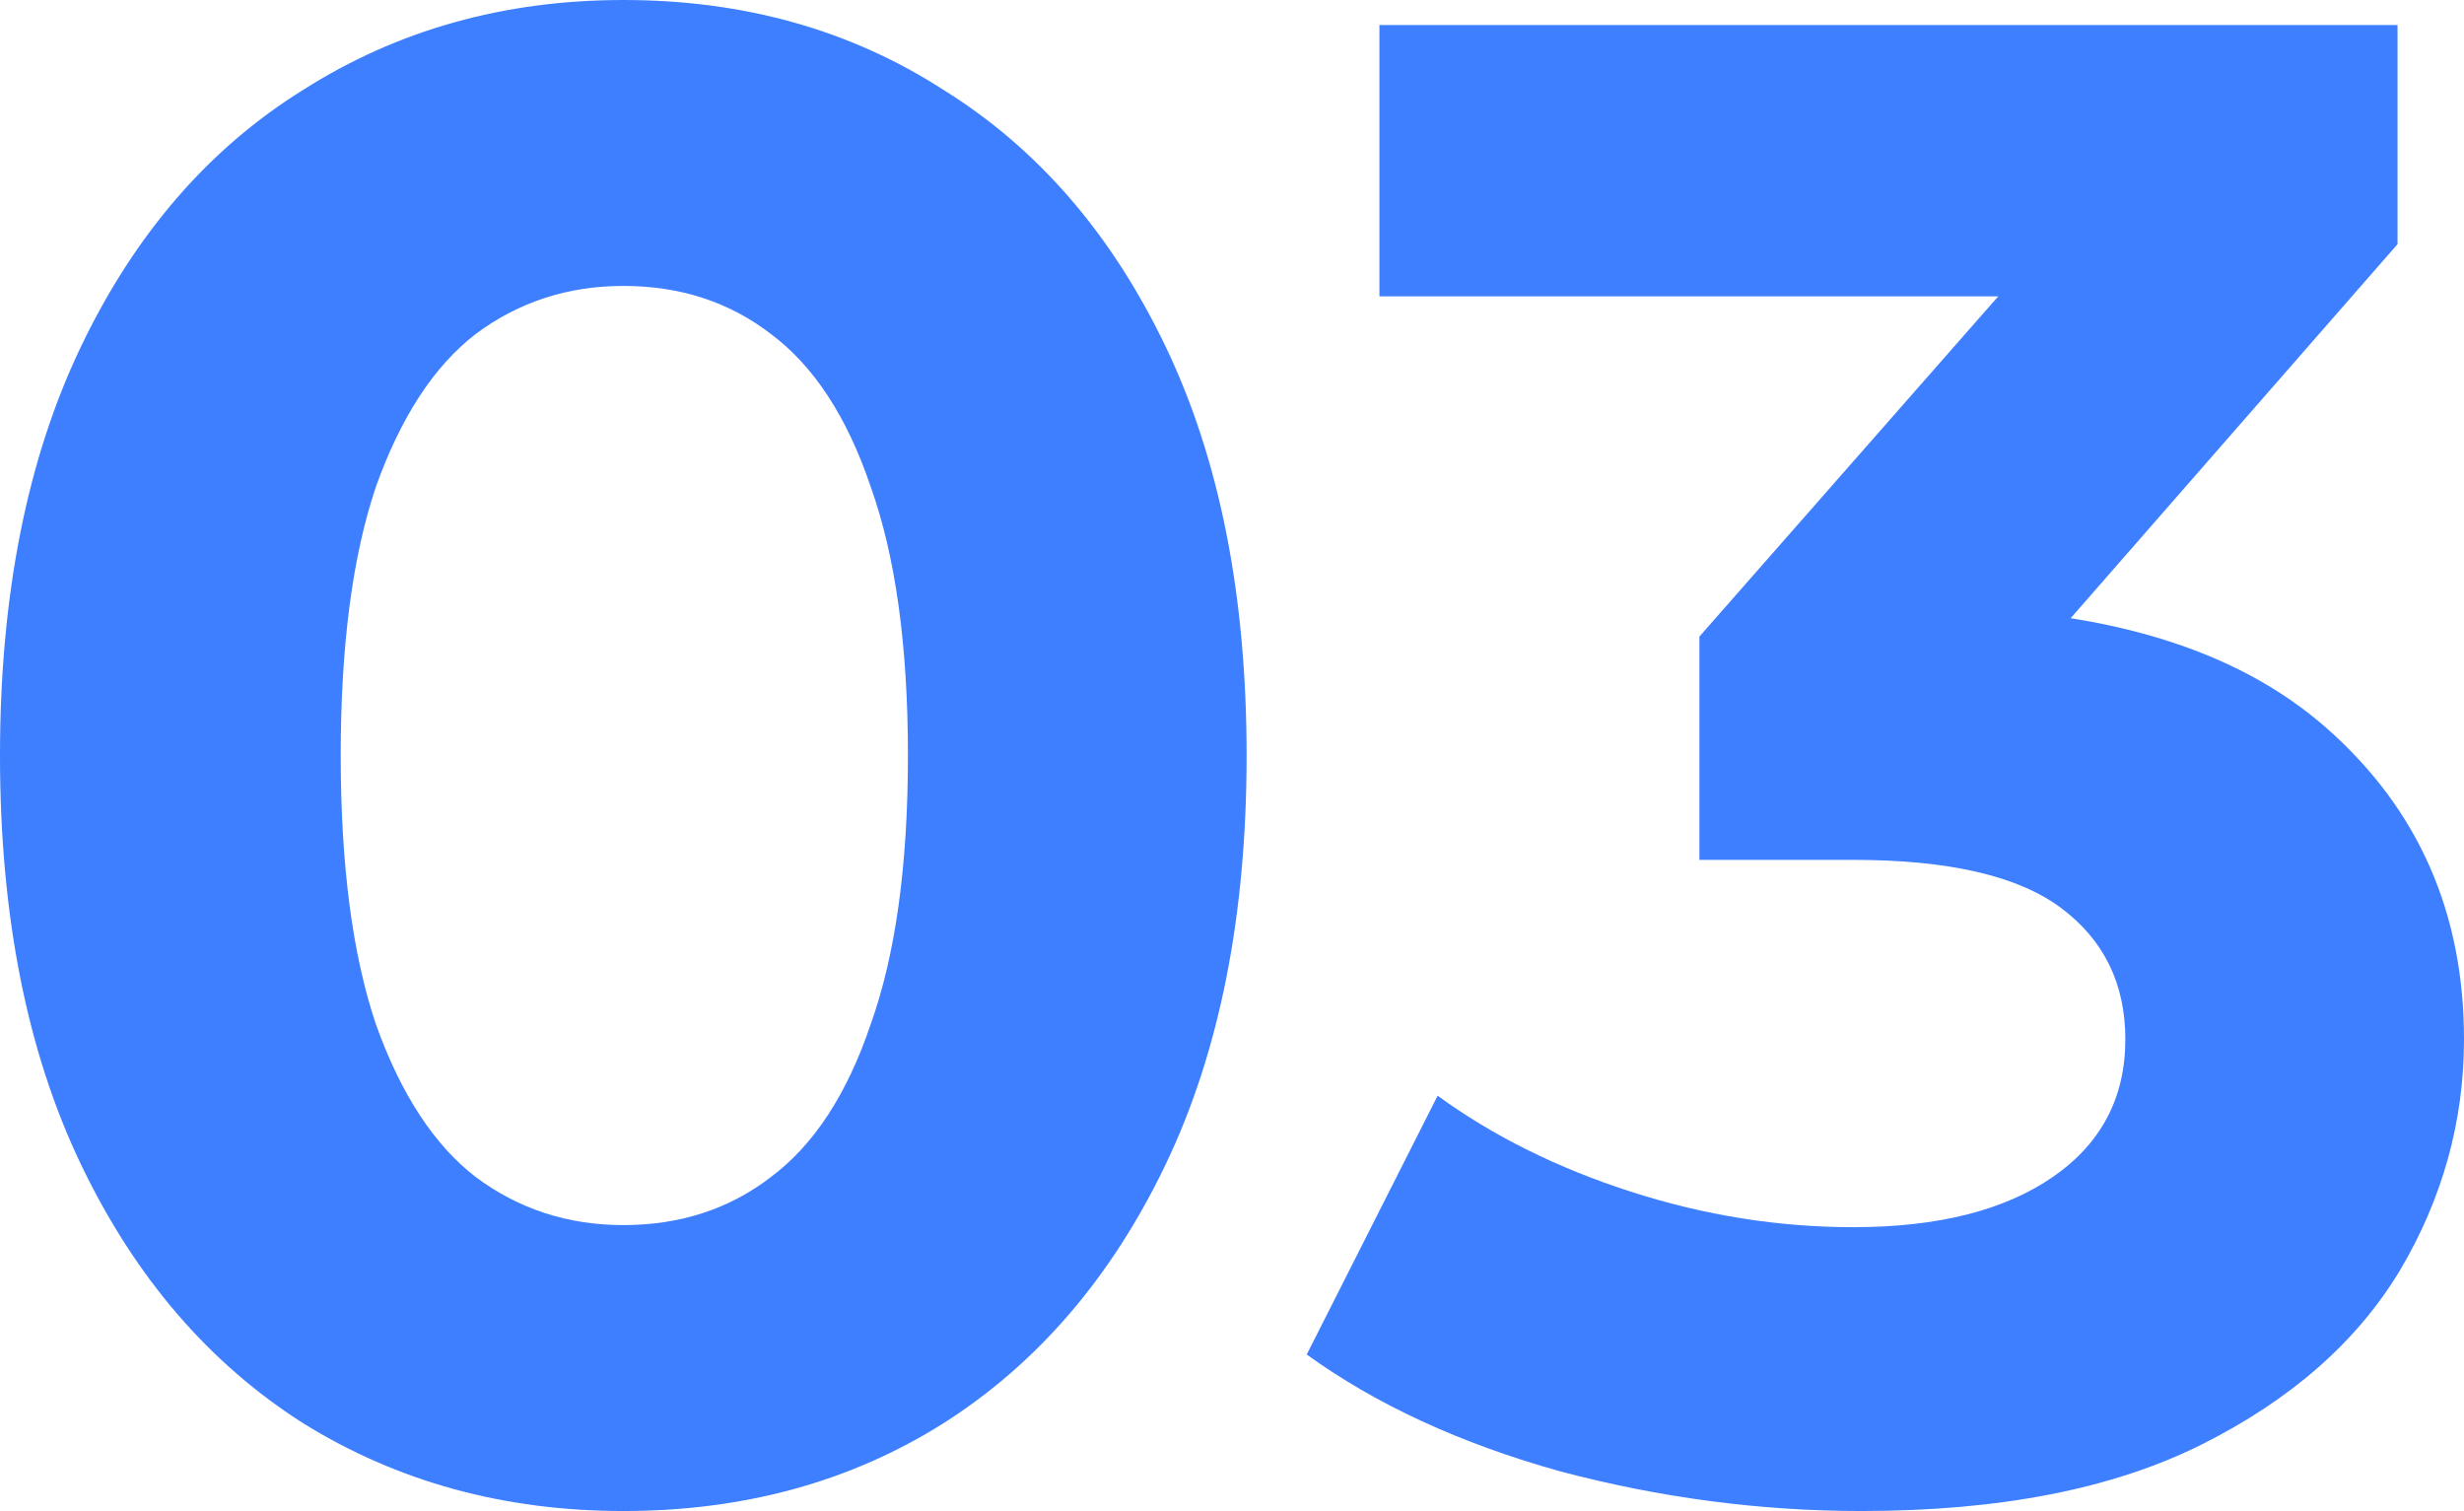
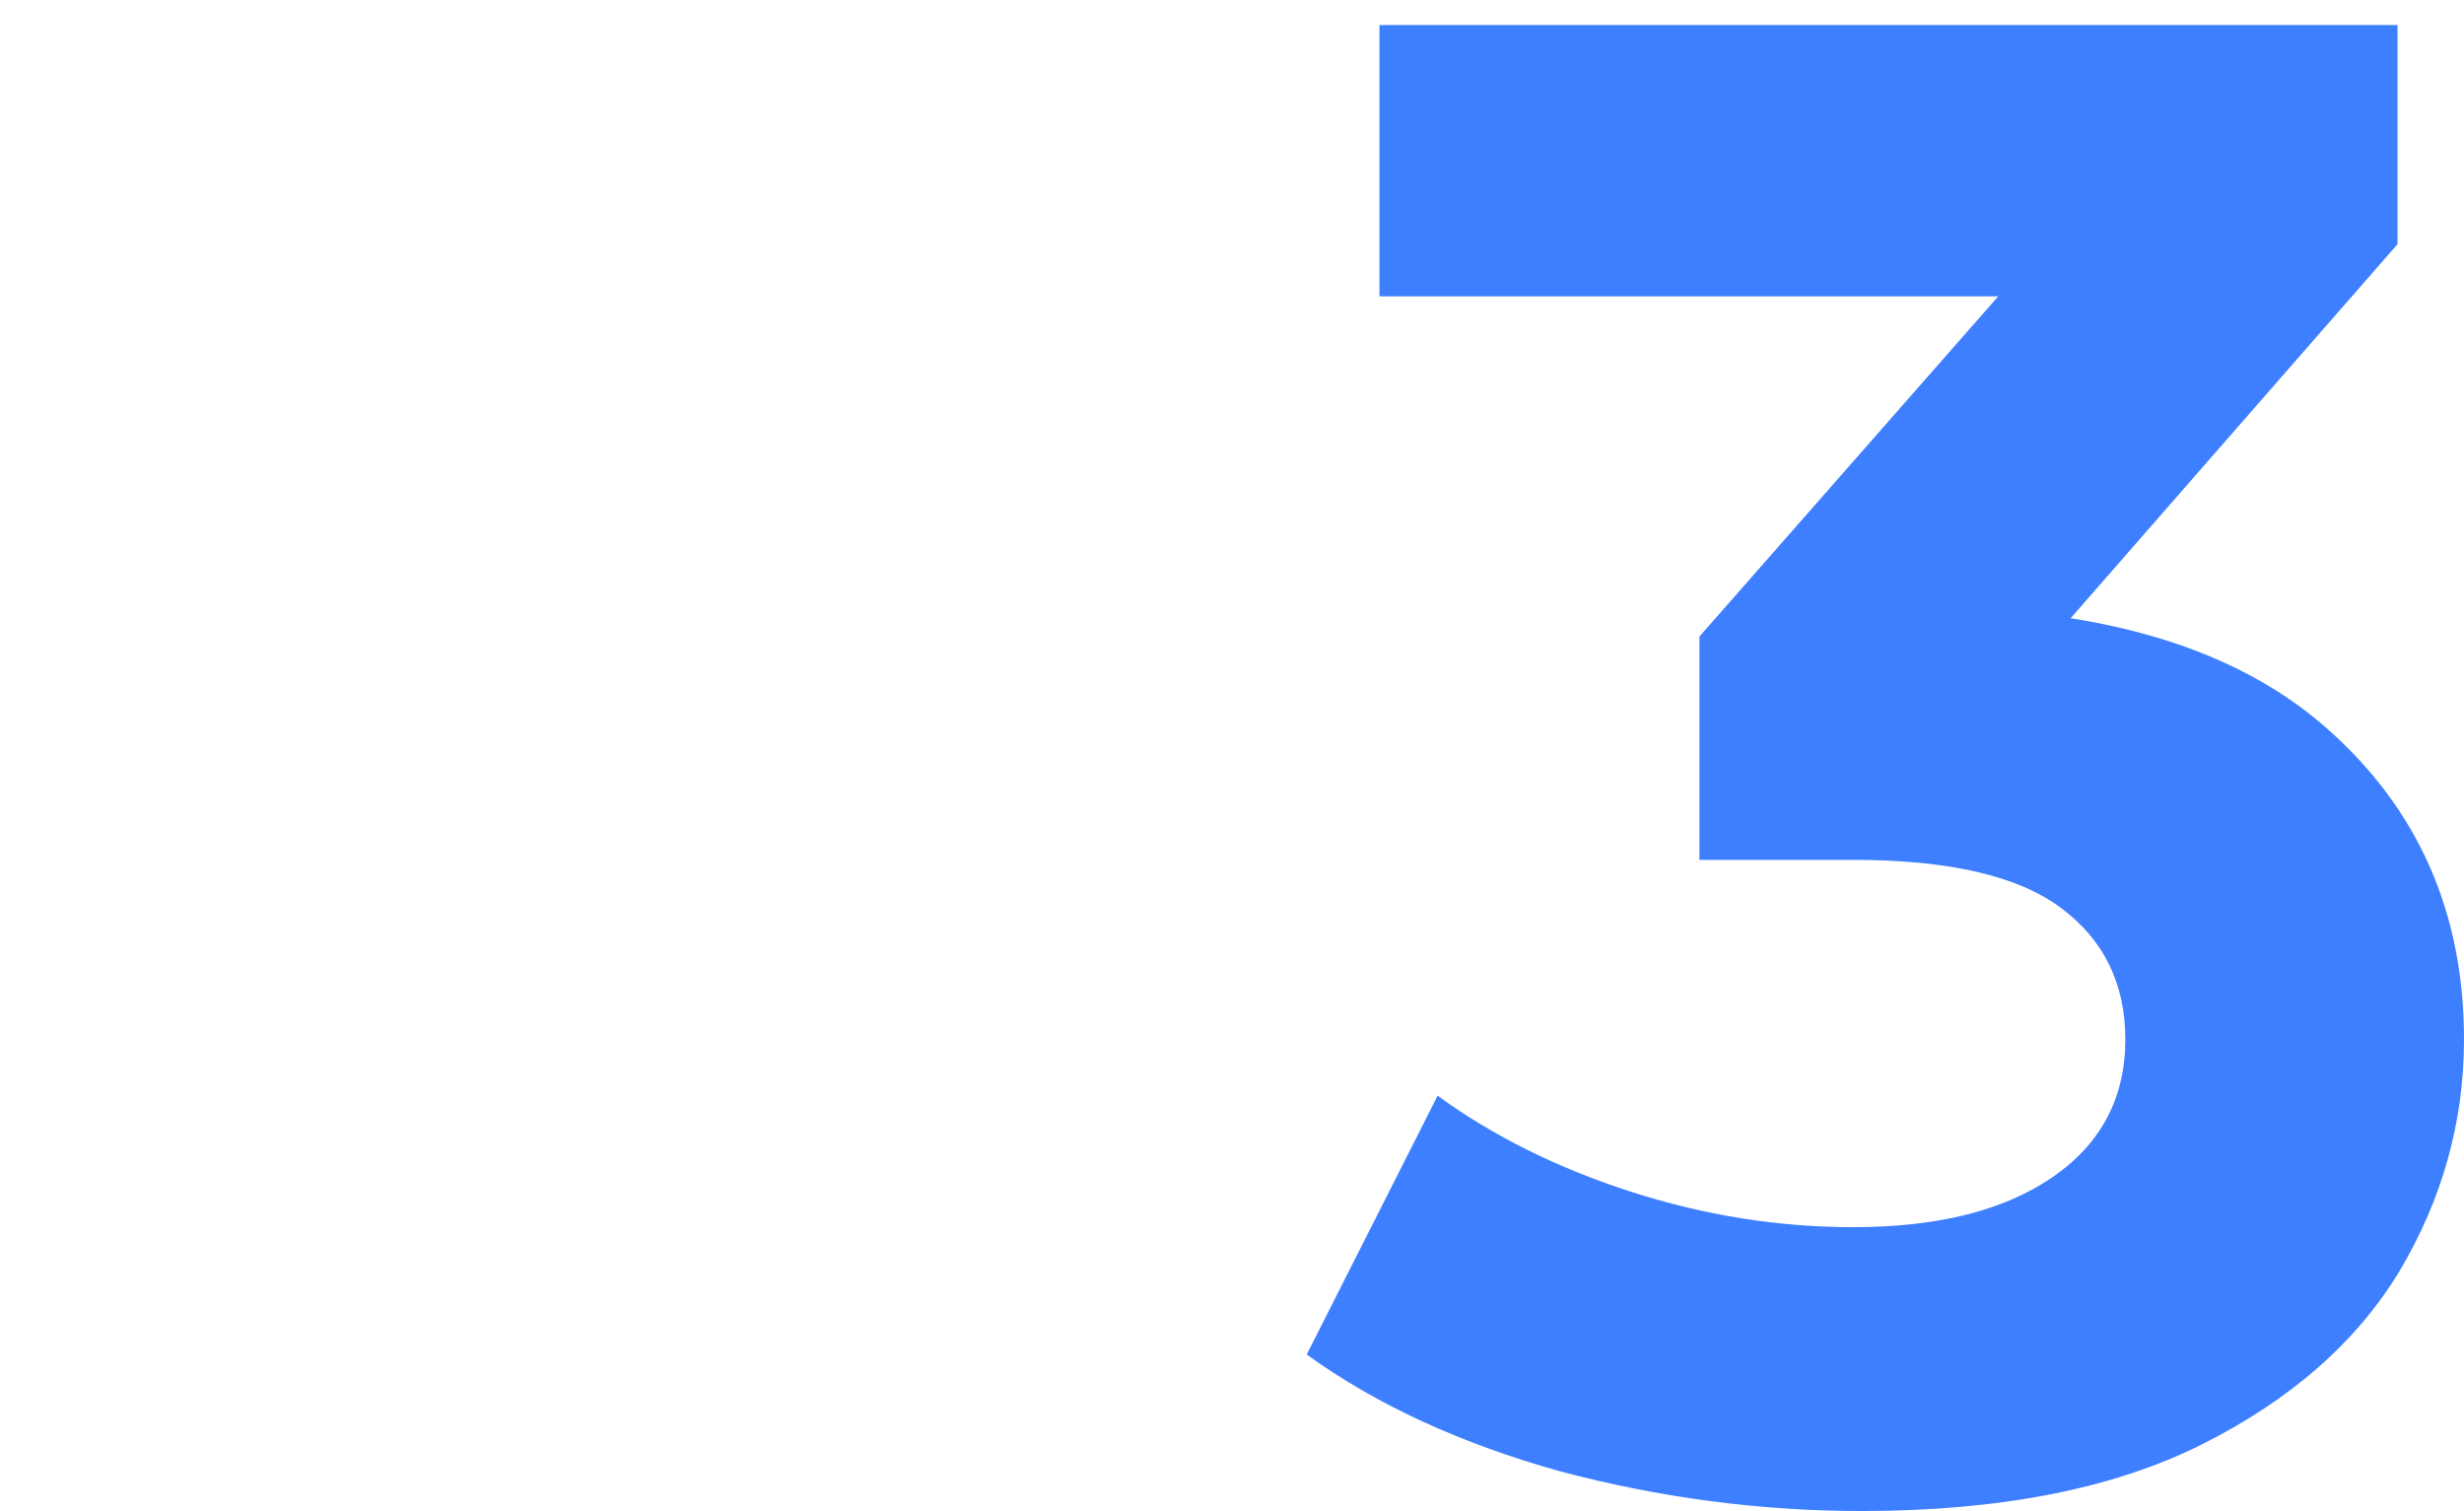
<svg xmlns="http://www.w3.org/2000/svg" width="106" height="65" viewBox="0 0 106 65" fill="none">
-   <path d="M26.814 65C21.69 65 17.101 63.743 13.05 61.229C8.998 58.656 5.81 54.945 3.486 50.097C1.162 45.249 0 39.383 0 32.5C0 25.617 1.162 19.751 3.486 14.903C5.81 10.055 8.998 6.374 13.05 3.861C17.101 1.287 21.69 0 26.814 0C31.998 0 36.586 1.287 40.579 3.861C44.63 6.374 47.818 10.055 50.142 14.903C52.466 19.751 53.628 25.617 53.628 32.5C53.628 39.383 52.466 45.249 50.142 50.097C47.818 54.945 44.63 58.656 40.579 61.229C36.586 63.743 31.998 65 26.814 65ZM26.814 52.7C29.257 52.7 31.372 52.012 33.16 50.635C35.007 49.259 36.437 47.074 37.45 44.081C38.523 41.089 39.059 37.228 39.059 32.5C39.059 27.772 38.523 23.911 37.45 20.919C36.437 17.926 35.007 15.741 33.16 14.365C31.372 12.988 29.257 12.3 26.814 12.3C24.431 12.3 22.315 12.988 20.468 14.365C18.68 15.741 17.25 17.926 16.178 20.919C15.165 23.911 14.658 27.772 14.658 32.5C14.658 37.228 15.165 41.089 16.178 44.081C17.25 47.074 18.68 49.259 20.468 50.635C22.315 52.012 24.431 52.7 26.814 52.7Z" fill="#3E7FFF" />
  <path d="M80.08 65C75.73 65 71.41 64.431 67.12 63.294C62.829 62.097 59.195 60.421 56.215 58.267L61.846 47.134C64.23 48.87 67 50.246 70.159 51.264C73.317 52.281 76.504 52.79 79.722 52.79C83.357 52.79 86.217 52.072 88.303 50.635C90.388 49.199 91.431 47.224 91.431 44.71C91.431 42.316 90.507 40.431 88.66 39.054C86.813 37.677 83.834 36.989 79.722 36.989H73.108V27.383L90.537 7.541L92.146 12.749H59.343V1.077H103.14V10.504L85.8 30.345L78.471 26.126H82.672C90.359 26.126 96.168 27.861 100.101 31.333C104.034 34.804 106 39.263 106 44.71C106 48.241 105.076 51.563 103.229 54.675C101.382 57.728 98.552 60.212 94.738 62.127C90.924 64.042 86.038 65 80.08 65Z" fill="#3E7FFF" />
</svg>